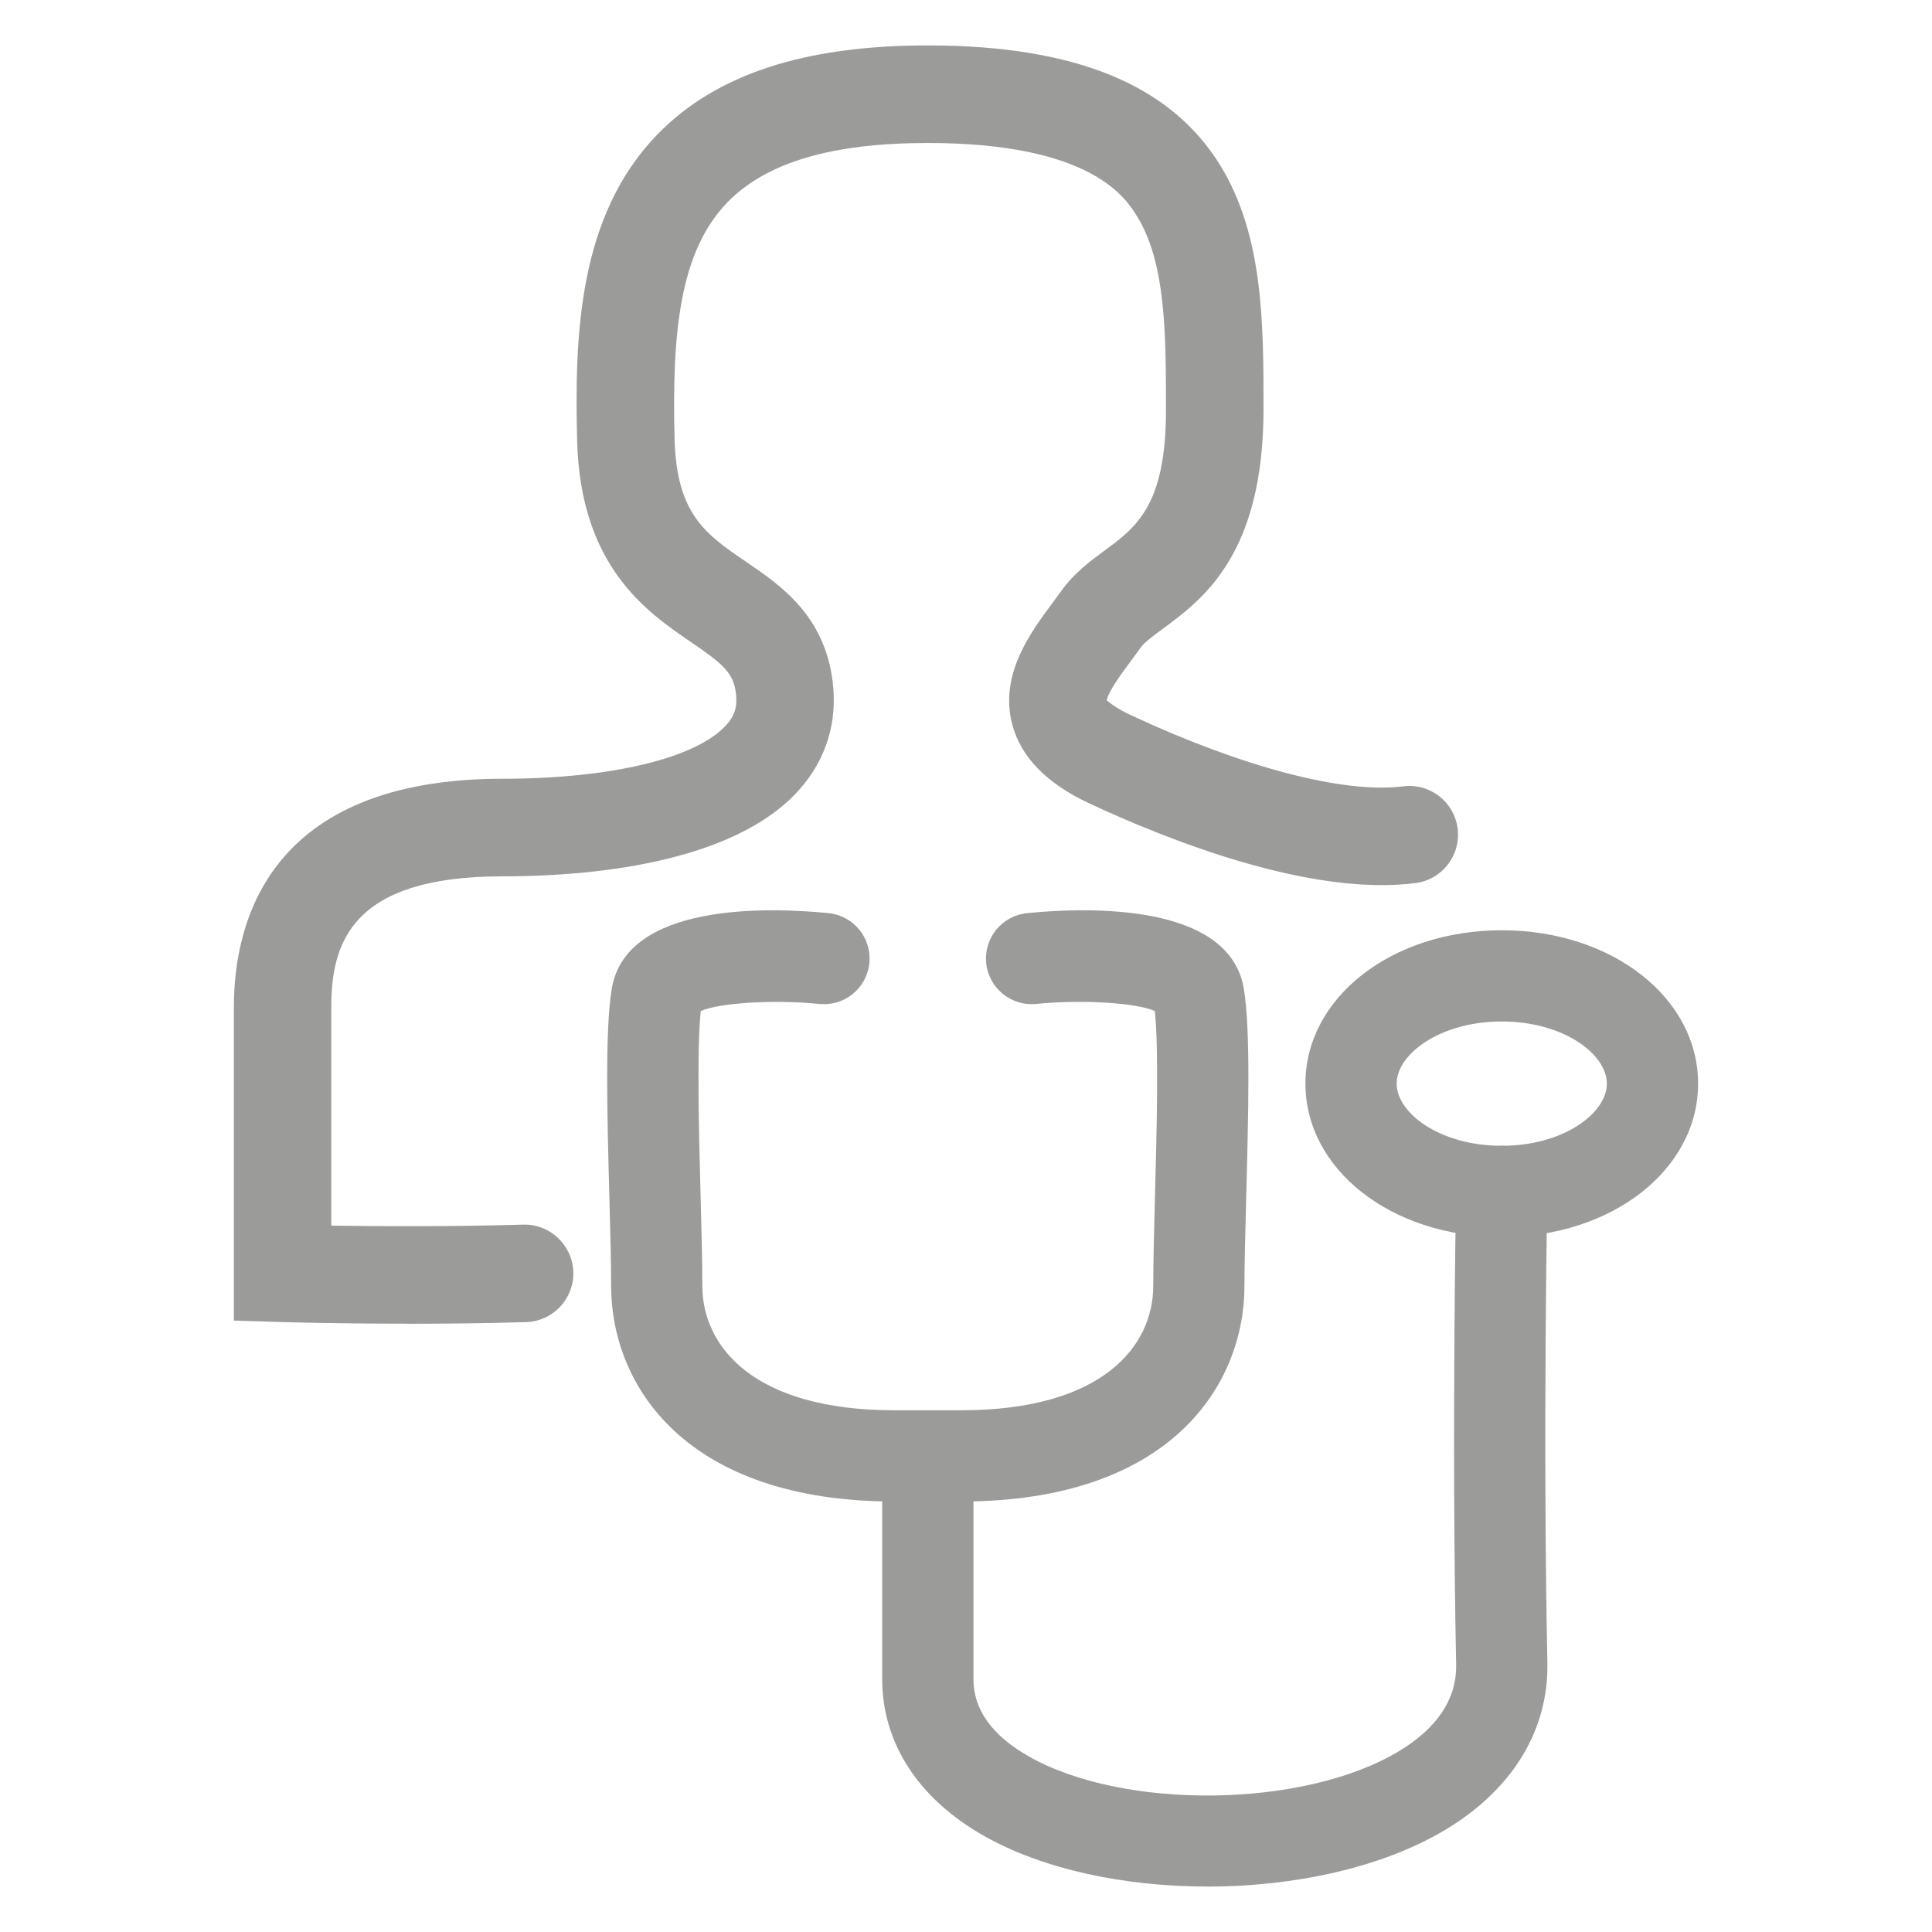
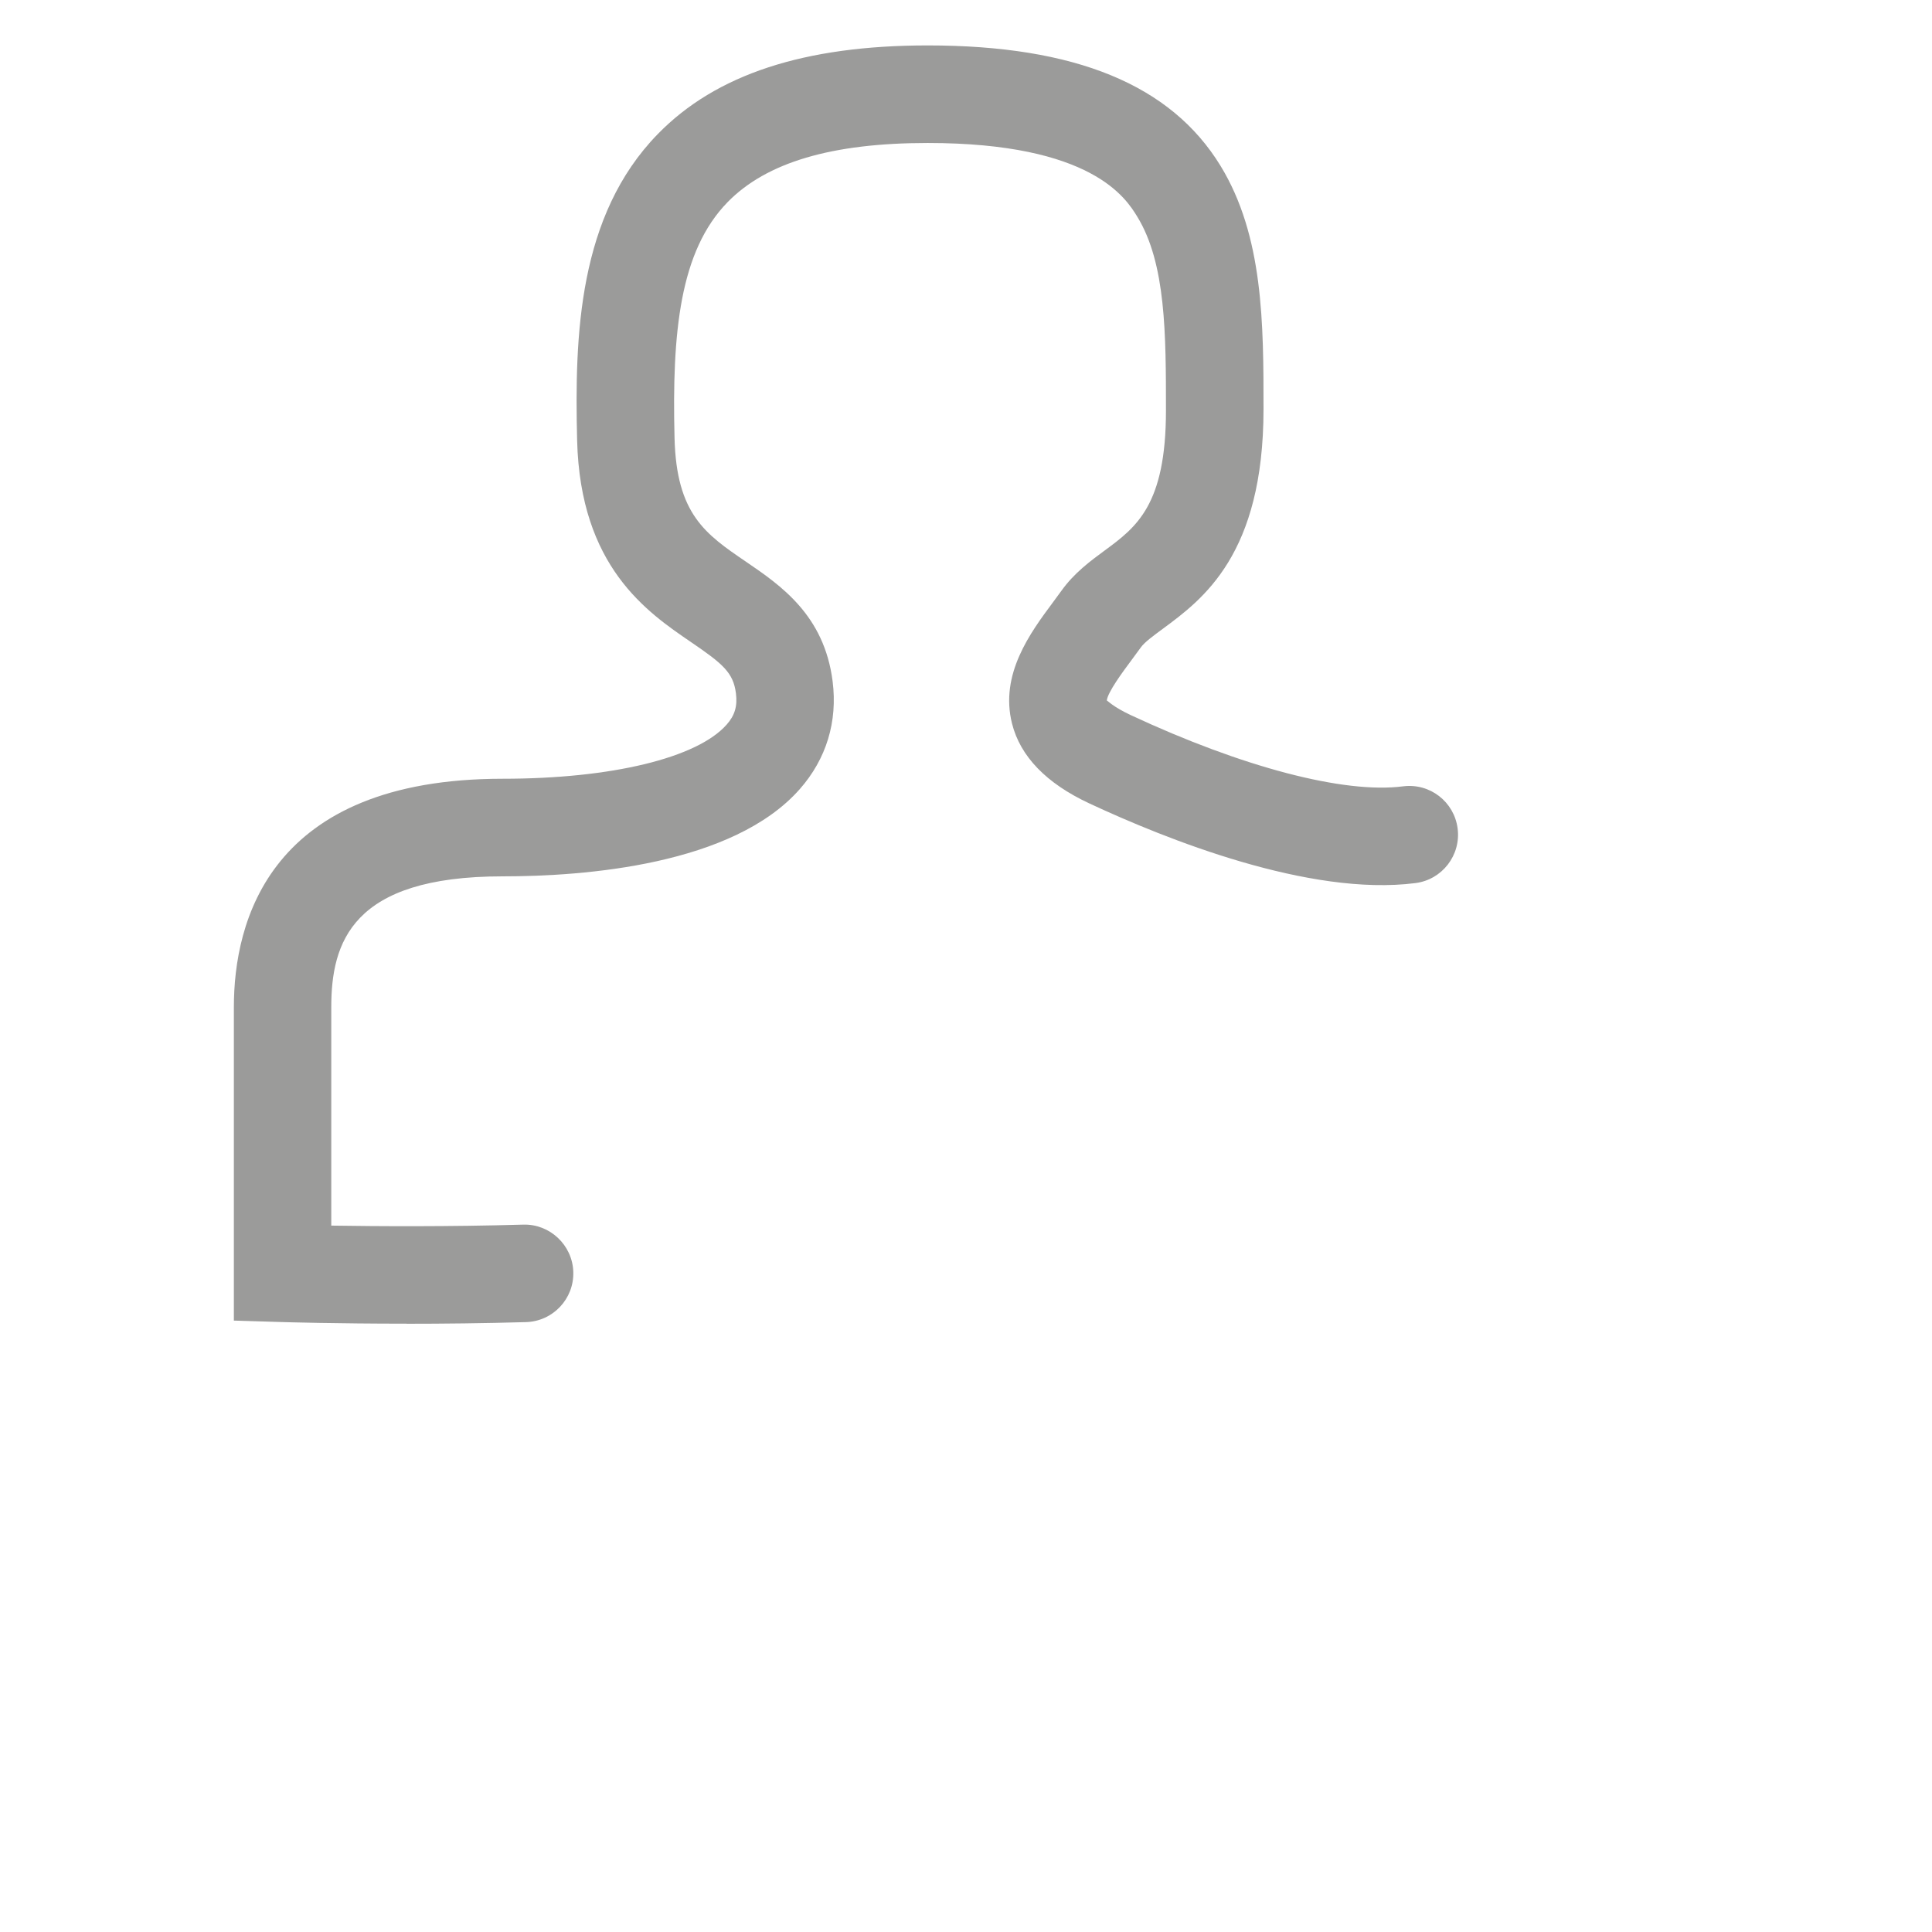
<svg xmlns="http://www.w3.org/2000/svg" id="Capa_2" viewBox="0 0 49.427 49.427">
  <defs>
    <style>.cls-1{fill:none;}.cls-2{fill:#9b9b9a;}</style>
  </defs>
  <g id="Capa_1-2">
    <g>
      <g>
-         <path class="cls-2" d="M38.42,31.647c-2.817,0-5.023-1.724-5.023-3.924s2.206-3.924,5.023-3.924,5.023,1.724,5.023,3.924-2.206,3.924-5.023,3.924Zm0-5.514c-1.584,0-2.689,.838-2.689,1.59s1.104,1.59,2.689,1.59,2.689-.838,2.689-1.59-1.104-1.59-2.689-1.59Z" />
-         <path class="cls-2" d="M24.586,38.414h-1.698c-5.354,0-7.253-2.973-7.253-5.519,0-.585-.021-1.373-.044-2.222-.057-2.122-.115-4.316,.059-5.374,.363-2.21,4-2.091,5.545-1.938,.641,.064,1.109,.635,1.046,1.276-.063,.641-.628,1.11-1.276,1.047-1.186-.116-2.573-.027-3.037,.182-.104,.964-.047,3.132-.004,4.745,.023,.873,.044,1.683,.044,2.284,0,1.54,1.292,3.185,4.919,3.185h1.698c3.627,0,4.919-1.645,4.919-3.185,0-.602,.021-1.411,.044-2.284,.043-1.612,.101-3.781-.004-4.745-.466-.211-1.852-.3-3.037-.182-.638,.064-1.213-.405-1.277-1.046-.063-.641,.405-1.213,1.046-1.277,1.546-.153,5.183-.272,5.546,1.938,.174,1.058,.115,3.252,.059,5.374-.022,.849-.044,1.637-.044,2.222,0,2.546-1.899,5.519-7.253,5.519Z" />
-         <path class="cls-2" d="M30.886,48.264c-2.103,0-4.191-.432-5.723-1.302-1.672-.951-2.593-2.372-2.593-4.003v-5.711c0-.645,.522-1.167,1.167-1.167s1.167,.522,1.167,1.167v5.711c0,.777,.476,1.441,1.413,1.974,2.433,1.383,7.023,1.327,9.446-.116,1.007-.599,1.508-1.352,1.49-2.237-.119-5.912-.001-12.061,0-12.122,.013-.645,.556-1.155,1.19-1.144,.645,.013,1.157,.545,1.144,1.19-.001,.061-.118,6.165,0,12.03,.035,1.736-.899,3.259-2.63,4.29-1.61,.958-3.849,1.441-6.071,1.442Z" />
        <path class="cls-2" d="M10.405,33.864c-1.8,0-3.129-.039-3.212-.042l-1.21-.037v-8.016c0-2.183,.894-5.846,6.877-5.846,2.782,0,4.979-.531,5.732-1.387,.207-.234,.277-.472,.236-.796-.067-.534-.336-.758-1.151-1.314-1.127-.769-2.831-1.931-2.912-5.157-.067-2.7,.031-5.756,2.064-7.84,1.488-1.526,3.747-2.267,6.906-2.267,3.771,0,6.22,1.006,7.488,3.077,1.102,1.798,1.102,4.049,1.102,6.226,0,3.722-1.553,4.867-2.581,5.625-.24,.177-.466,.343-.557,.472l-.244,.332c-.213,.286-.606,.815-.627,1.027l0-0c.018,0,.15,.157,.609,.372,2.863,1.336,5.465,2.019,6.969,1.824,.687-.088,1.309,.394,1.397,1.078s-.395,1.309-1.078,1.397c-2.717,.349-6.391-1.127-8.344-2.038-1.1-.513-1.766-1.201-1.978-2.043-.319-1.266,.472-2.329,1.05-3.106l.215-.293c.322-.451,.738-.758,1.106-1.029,.806-.594,1.567-1.156,1.567-3.58,0-1.953,0-3.762-.734-4.96-.286-.466-1.155-1.885-5.361-1.885-2.452,0-4.126,.495-5.121,1.515-1.219,1.25-1.424,3.317-1.356,6.036,.049,1.948,.793,2.456,1.823,3.158,.894,.61,2.006,1.369,2.221,3.062,.131,1.033-.16,1.987-.84,2.759-1.711,1.942-5.499,2.232-7.604,2.232-3.862,0-4.382,1.694-4.382,3.351v5.584c1.165,.018,3.025,.03,4.909-.025,.681-.022,1.263,.522,1.283,1.211,.02,.689-.522,1.263-1.211,1.283-1.072,.031-2.126,.042-3.055,.042Z" />
      </g>
-       <rect class="cls-1" y="0" width="49.427" height="49.427" />
    </g>
  </g>
</svg>